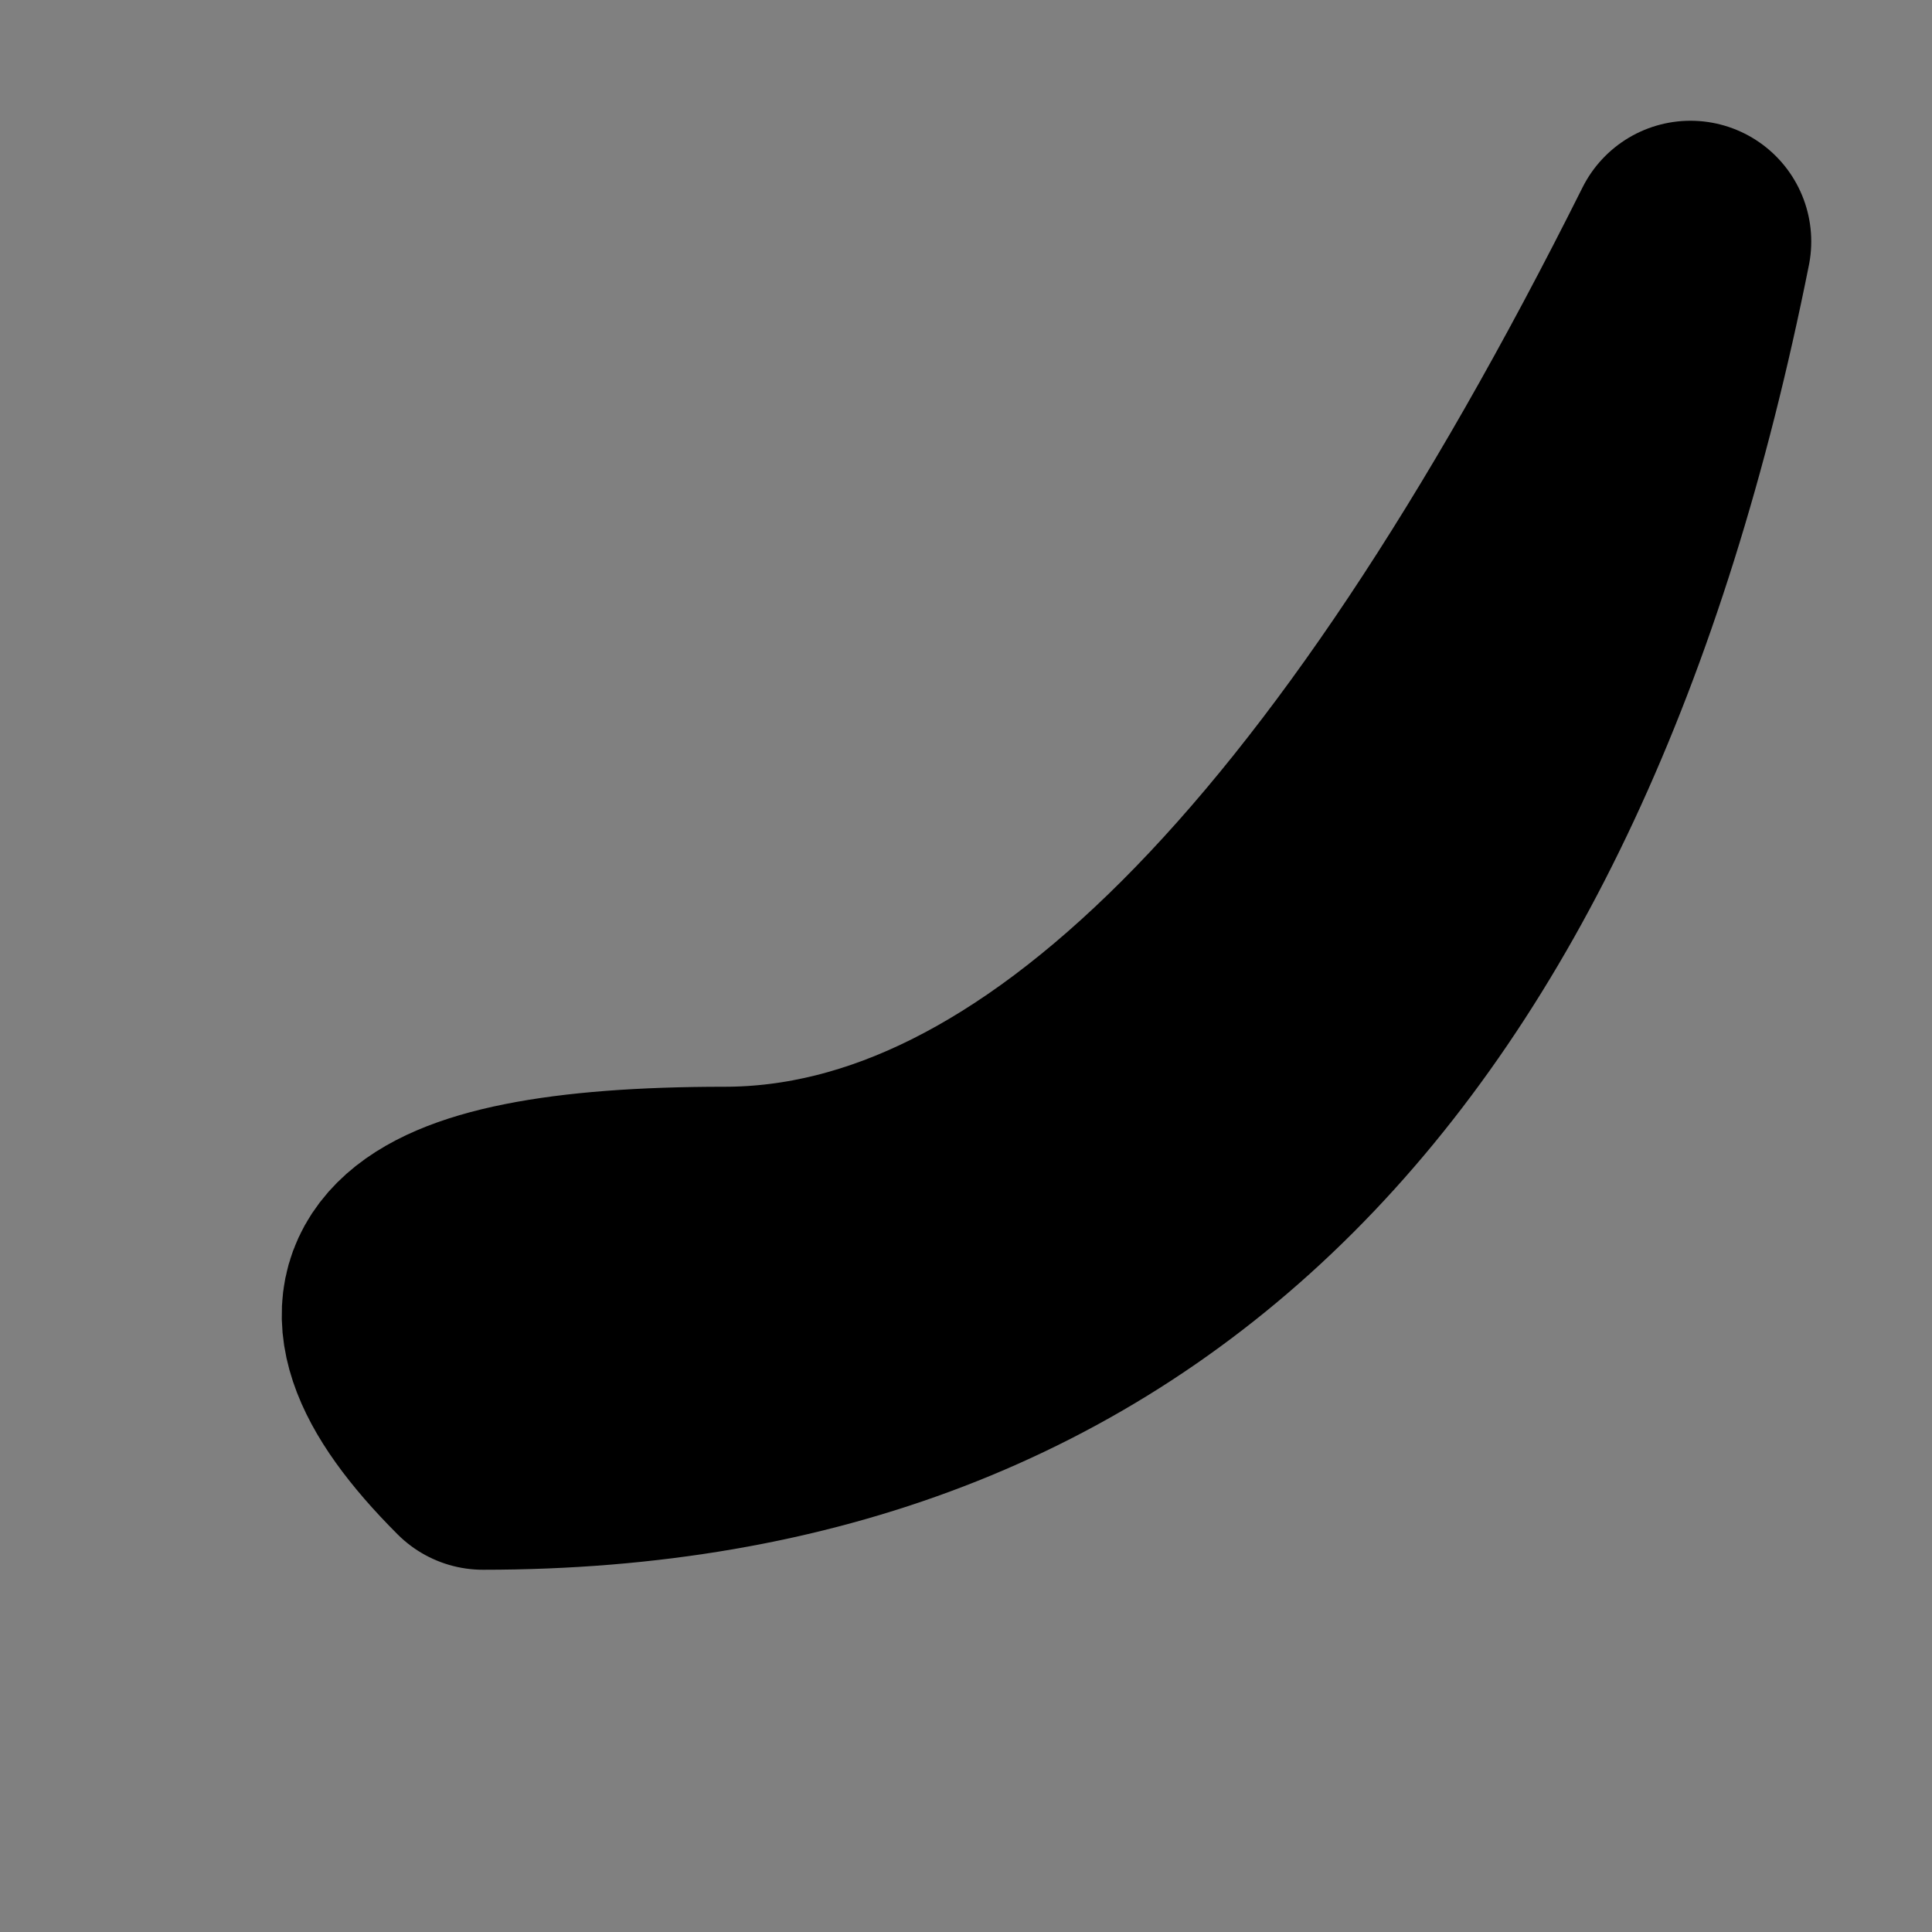
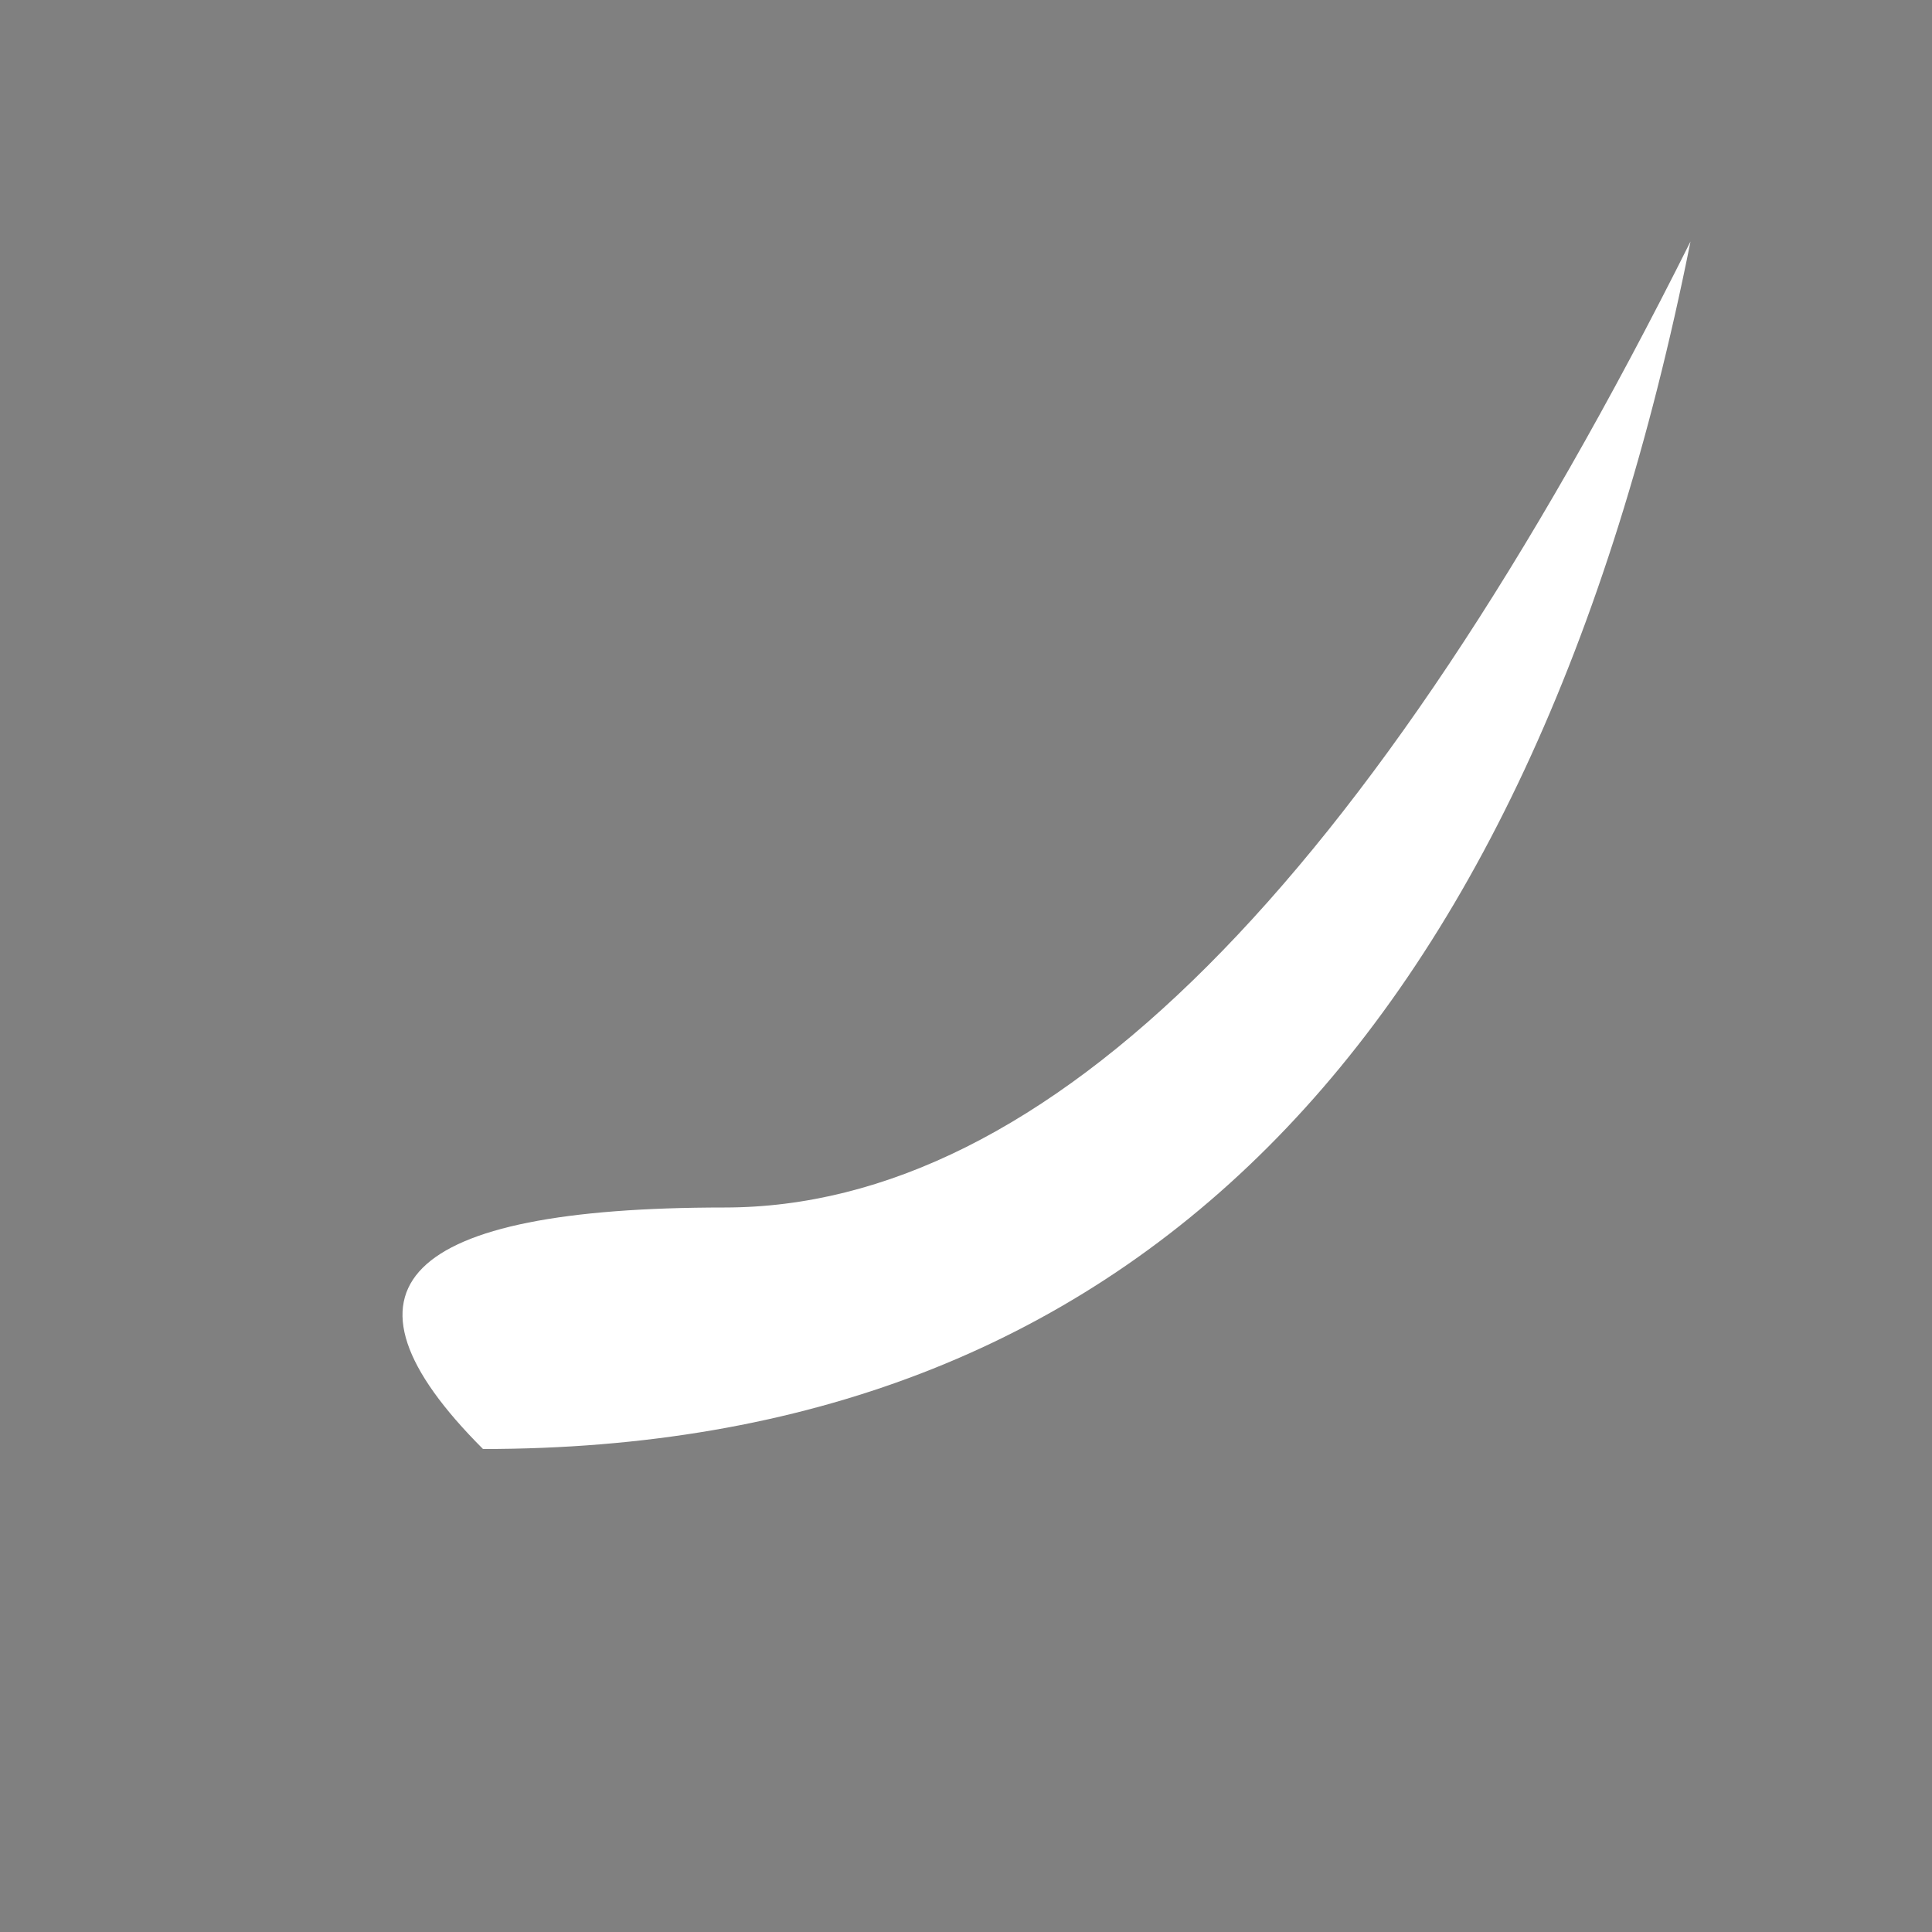
<svg xmlns="http://www.w3.org/2000/svg" height="0.4px" width="0.4px">
  <rect width="100%" height="100%" fill="#808080" stroke="none" />
  <g transform="matrix(1.0, 0.0, 0.0, 1.0, 0.05, 0.05)">
    <path d="M0.3 0.0 Q0.25 0.25 0.05 0.25 0.0 0.2 0.1 0.2 0.2 0.2 0.3 0.0" fill="#ffffff" fill-rule="evenodd" stroke="none" />
-     <path d="M0.3 0.0 Q0.25 0.25 0.05 0.25 0.0 0.2 0.1 0.2 0.2 0.2 0.3 0.0 Z" fill="none" stroke="#000000" stroke-linecap="round" stroke-linejoin="round" stroke-width="0.05" />
  </g>
</svg>